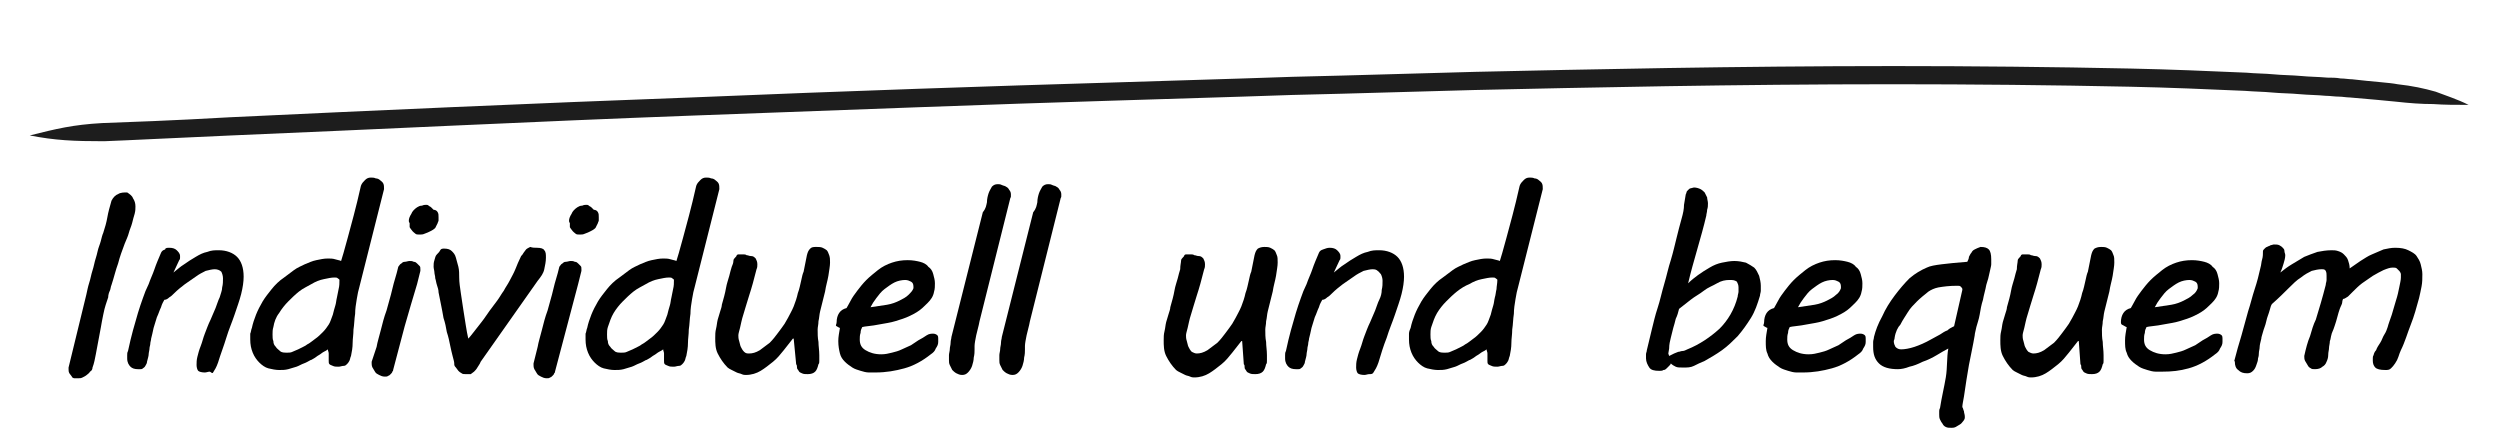
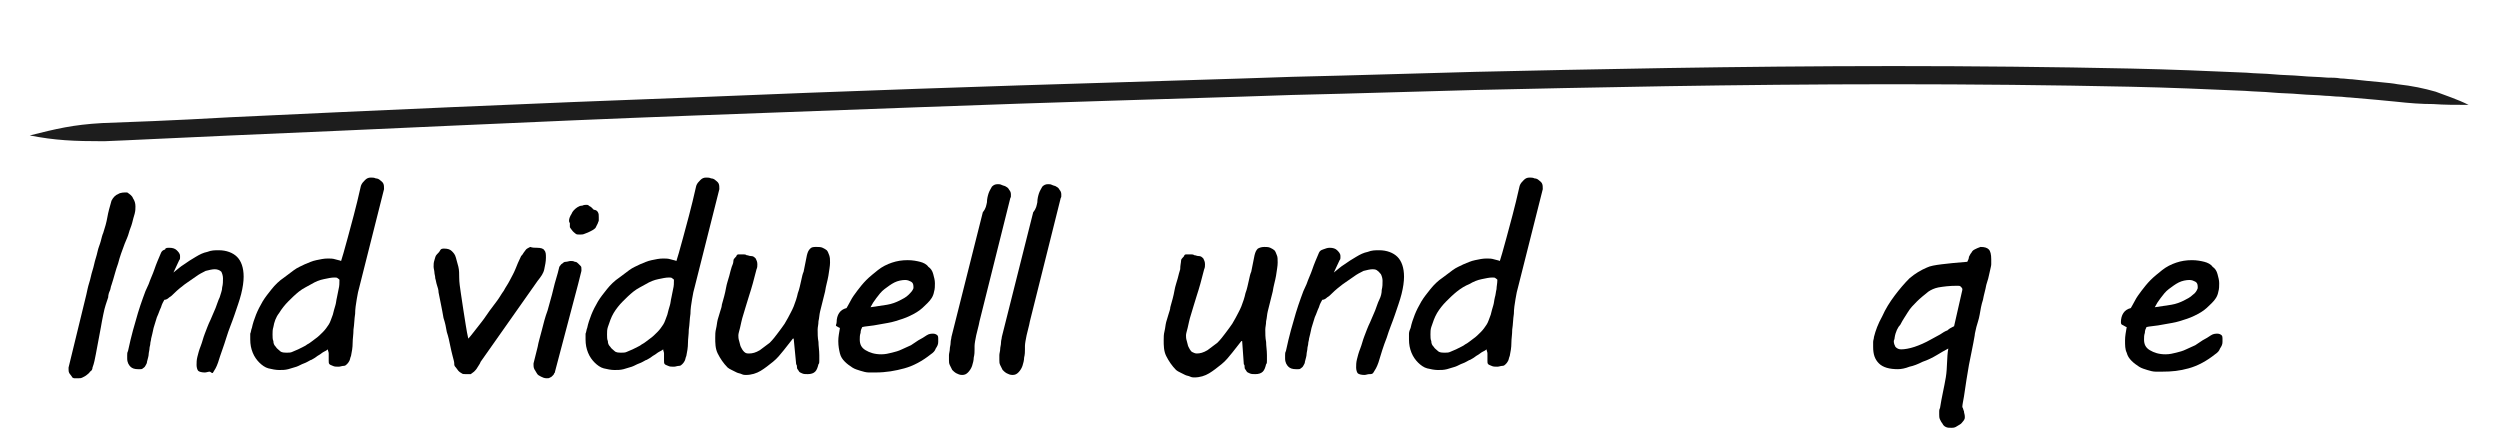
<svg xmlns="http://www.w3.org/2000/svg" version="1.1" id="Ebene_1" x="0px" y="0px" viewBox="0 0 302.7 53.5" style="enable-background:new 0 0 302.7 53.5;" xml:space="preserve">
  <style type="text/css">
	.st0{fill:#1D1D1D;}
</style>
  <g>
    <g>
      <g>
        <path class="st0" d="M3.6,16.4c3.1,0.6,5.3,0.7,9,0.7c2.8-0.1,8.5-0.4,15.4-0.7c16.9-0.7,36.8-1.7,55.7-2.4     c19-0.7,37.2-1.4,50.6-1.8c13.5-0.4,22.1-0.7,22.1-0.7s8.6-0.2,22.1-0.6c13.5-0.3,31.6-0.7,50.7-0.7c9.5,0,19.3,0.1,28.7,0.3     c4.7,0.1,9.4,0.3,13.9,0.5c1.2,0.1,2.3,0.1,3.3,0.2s2.3,0.1,3.3,0.2c1.1,0.1,2.2,0.1,3.2,0.2c0.5,0,1.1,0.1,1.6,0.1     c0.4,0,0.9,0.1,1.3,0.1c2.5,0.2,4.4,0.4,5.5,0.5c1.8,0.2,3.2,0.3,4.6,0.3c1.4,0.1,2.7,0.1,4.3,0.1c-1.4-0.7-2.7-1.1-4-1.6     c-1.4-0.4-2.8-0.7-4.6-0.9c-1-0.2-3-0.3-5.5-0.6c-0.4,0-0.9-0.1-1.4-0.1c-0.5-0.1-1.1-0.1-1.6-0.1c-1.1-0.1-2.2-0.1-3.2-0.2     c-1.1-0.1-2.3-0.1-3.3-0.2S273,8.9,272,8.8c-4.5-0.2-9.3-0.4-14-0.5C248.6,8.1,238.8,8,229.3,8c-19,0-37.2,0.4-50.7,0.7     c-13.5,0.4-22.1,0.6-22.1,0.6s-8.6,0.3-22.1,0.7s-31.6,1-50.7,1.8c-19,0.7-39,1.6-55.9,2.4c-6.9,0.4-12.6,0.6-15.4,0.7     C8.8,15.1,6.8,15.6,3.6,16.4z" />
      </g>
    </g>
  </g>
  <g>
    <path d="M10.3,36.3c0.1-0.4,0.2-0.8,0.3-1.3c0.1-0.5,0.3-1,0.4-1.5c0.1-0.5,0.3-1,0.4-1.5c0.1-0.5,0.3-1,0.4-1.5   c0.1-0.5,0.3-0.9,0.4-1.3c0.1-0.4,0.2-0.8,0.3-1c0.2-0.6,0.4-1.3,0.5-1.9s0.3-1.3,0.5-2c0.2-0.4,0.5-0.7,0.8-0.8   c0.3-0.2,0.7-0.2,1.1-0.2c0.3,0.2,0.6,0.4,0.7,0.7c0.2,0.3,0.3,0.6,0.3,1c0,0.3,0,0.5-0.1,0.9c-0.1,0.3-0.2,0.7-0.3,1.1   c-0.1,0.4-0.3,0.8-0.4,1.2s-0.3,0.8-0.5,1.3c-0.3,0.8-0.6,1.6-0.8,2.4c-0.3,0.8-0.5,1.7-0.8,2.6c-0.1,0.2-0.1,0.5-0.2,0.7   c-0.1,0.2-0.2,0.5-0.2,0.8c-0.1,0.3-0.2,0.6-0.3,0.9c-0.1,0.3-0.2,0.7-0.3,1.2c-0.1,0.5-0.2,1-0.3,1.6c-0.1,0.5-0.2,1.1-0.3,1.6   c-0.1,0.5-0.2,1.1-0.3,1.6c-0.1,0.5-0.2,1.1-0.4,1.6c0,0.2-0.1,0.4-0.3,0.5c-0.1,0.2-0.3,0.3-0.4,0.4s-0.3,0.2-0.5,0.3   c-0.2,0.1-0.3,0.1-0.5,0.1s-0.3,0-0.5,0c-0.1,0-0.3-0.1-0.3-0.2c-0.1-0.1-0.2-0.3-0.3-0.4c-0.1-0.2-0.1-0.3-0.1-0.5   c0,0,0-0.1,0-0.1c0,0,0-0.1,0-0.1L10.3,36.3z" />
    <path d="M26,32.6c-0.3,0-0.7,0.1-1.1,0.2c-0.4,0.2-0.8,0.4-1.2,0.7c-0.4,0.3-0.9,0.6-1.3,0.9s-0.9,0.7-1.3,1.1   c-0.2,0.2-0.4,0.4-0.6,0.5c-0.2,0.2-0.4,0.3-0.6,0.3c-0.1,0.2-0.3,0.5-0.4,0.9c-0.2,0.4-0.3,0.8-0.5,1.2c-0.1,0.4-0.3,0.9-0.4,1.3   c-0.1,0.5-0.2,0.9-0.3,1.3c0,0.2-0.1,0.4-0.1,0.6c0,0.2-0.1,0.4-0.1,0.6c0,0.2-0.1,0.5-0.1,0.7s-0.1,0.5-0.2,0.9   c0,0.2-0.1,0.3-0.2,0.5s-0.2,0.2-0.3,0.3c-0.1,0.1-0.2,0.1-0.3,0.1c-0.1,0-0.2,0-0.3,0c-0.4,0-0.7-0.1-0.9-0.3   c-0.2-0.2-0.4-0.5-0.4-1c0-0.1,0-0.3,0-0.4c0-0.2,0-0.3,0.1-0.5c0.2-0.9,0.4-1.8,0.6-2.5c0.2-0.7,0.4-1.4,0.6-2.1s0.4-1.2,0.6-1.8   s0.4-1.1,0.7-1.7c0.2-0.6,0.5-1.2,0.7-1.8c0.2-0.6,0.5-1.3,0.8-2c0.1-0.2,0.2-0.3,0.5-0.4C20,30,20.3,30,20.5,30   c0.4,0,0.7,0.1,0.9,0.3c0.2,0.2,0.4,0.4,0.4,0.7c0,0,0,0.1,0,0.2c0,0.1,0,0.2-0.1,0.3l-0.7,1.5c0.4-0.3,0.8-0.7,1.3-1   c0.4-0.3,0.9-0.6,1.4-0.9c0.5-0.3,0.9-0.5,1.4-0.6c0.5-0.2,0.9-0.2,1.4-0.2c0.9,0,1.7,0.3,2.2,0.8c0.5,0.5,0.8,1.3,0.8,2.4   c0,0.6-0.1,1.3-0.3,2.1s-0.5,1.6-0.8,2.5c-0.3,0.9-0.7,1.8-1,2.8s-0.7,2-1,3c-0.1,0.3-0.2,0.5-0.3,0.7c-0.1,0.2-0.2,0.3-0.3,0.5   S25.5,45,25.4,45c-0.2,0-0.4,0.1-0.6,0.1c-0.4,0-0.7-0.1-0.8-0.2s-0.2-0.4-0.2-0.7c0-0.3,0-0.6,0.1-1c0.1-0.4,0.2-0.8,0.4-1.3   c0.2-0.5,0.3-1,0.5-1.5c0.2-0.5,0.4-1.1,0.7-1.7c0.2-0.5,0.4-0.9,0.6-1.4c0.2-0.5,0.3-0.9,0.5-1.3c0.1-0.4,0.3-0.8,0.3-1.2   c0.1-0.4,0.1-0.7,0.1-1.1c0-0.3-0.1-0.6-0.2-0.8C26.6,32.7,26.3,32.6,26,32.6z" />
    <path d="M30.5,39.7c0.1-0.5,0.3-1.1,0.5-1.6c0.2-0.5,0.5-1.1,0.8-1.6c0.3-0.5,0.7-1,1.1-1.5c0.4-0.5,0.9-1,1.5-1.4   c0.4-0.3,0.8-0.6,1.2-0.9c0.4-0.3,0.9-0.5,1.3-0.7c0.5-0.2,0.9-0.4,1.4-0.5s0.9-0.2,1.4-0.2c0.3,0,0.6,0,0.9,0.1   c0.3,0.1,0.5,0.1,0.7,0.2c0.1-0.3,0.4-1.3,0.8-2.8c0.4-1.5,1-3.6,1.6-6.3c0.1-0.3,0.3-0.5,0.5-0.7s0.4-0.3,0.7-0.3   c0.2,0,0.4,0,0.6,0.1c0.2,0,0.4,0.1,0.5,0.2c0.1,0.1,0.3,0.2,0.4,0.4c0.1,0.2,0.1,0.4,0.1,0.7l-3,11.9c-0.1,0.3-0.2,0.8-0.3,1.4   c-0.1,0.6-0.2,1.2-0.2,1.8c-0.1,0.6-0.1,1.3-0.2,1.9c0,0.6-0.1,1.1-0.1,1.6c0,0.6-0.1,1.1-0.2,1.6c-0.1,0.2-0.1,0.4-0.2,0.6   c-0.1,0.2-0.2,0.3-0.3,0.4c-0.1,0.1-0.2,0.2-0.4,0.2s-0.4,0.1-0.6,0.1c-0.3,0-0.5,0-0.7-0.1c-0.2-0.1-0.3-0.1-0.4-0.2   c-0.1-0.1-0.1-0.2-0.1-0.4c0-0.1,0-0.3,0-0.4c0-0.2,0-0.3,0-0.5c0-0.2-0.1-0.3-0.1-0.5c-0.1,0.1-0.3,0.2-0.5,0.3   c-0.2,0.1-0.4,0.3-0.6,0.4c-0.2,0.1-0.4,0.3-0.6,0.4c-0.2,0.1-0.3,0.2-0.4,0.2c-0.2,0.1-0.5,0.3-0.8,0.4c-0.3,0.1-0.6,0.3-0.9,0.4   s-0.7,0.2-1,0.3c-0.4,0.1-0.7,0.1-1.1,0.1c-0.4,0-0.9-0.1-1.3-0.2c-0.4-0.1-0.8-0.4-1.1-0.7c-0.3-0.3-0.6-0.7-0.8-1.2   c-0.2-0.5-0.3-1-0.3-1.6c0-0.2,0-0.5,0-0.7C30.4,40.2,30.4,39.9,30.5,39.7z M33.1,39.6c-0.1,0.3-0.1,0.6-0.1,0.9   c0,0.3,0,0.6,0.1,0.8c0,0.3,0.1,0.5,0.3,0.7c0.1,0.2,0.3,0.3,0.5,0.5s0.5,0.2,0.9,0.2c0.2,0,0.4,0,0.6-0.1c0.2-0.1,0.5-0.2,0.7-0.3   s0.4-0.2,0.6-0.3c0.2-0.1,0.4-0.2,0.5-0.3c0.4-0.2,0.7-0.5,1-0.7s0.6-0.5,0.9-0.8c0.3-0.3,0.5-0.6,0.7-0.9c0.2-0.3,0.3-0.7,0.5-1.2   c0.1-0.4,0.2-0.8,0.3-1.1c0.1-0.3,0.1-0.6,0.2-1s0.1-0.6,0.2-1s0.1-0.7,0.1-1.1c0-0.1-0.1-0.1-0.2-0.2c-0.1-0.1-0.2-0.1-0.4-0.1   c-0.4,0-0.8,0.1-1.3,0.2c-0.5,0.1-1,0.3-1.5,0.6s-1,0.5-1.5,0.9c-0.5,0.4-0.9,0.8-1.3,1.2c-0.4,0.4-0.8,0.9-1.1,1.4   C33.4,38.4,33.2,39,33.1,39.6z" />
-     <path d="M45.6,42c0.1-0.6,0.3-1.2,0.5-2c0.2-0.8,0.4-1.6,0.7-2.4c0.2-0.8,0.5-1.7,0.7-2.6c0.2-0.9,0.5-1.7,0.7-2.6   c0,0,0-0.1,0.1-0.2s0.1-0.2,0.3-0.3c0.1-0.1,0.2-0.2,0.4-0.2s0.4-0.1,0.6-0.1c0.2,0,0.3,0,0.5,0.1c0.2,0,0.3,0.1,0.4,0.2   c0.1,0.1,0.2,0.2,0.3,0.3c0.1,0.1,0.1,0.2,0.1,0.4c0,0,0,0.1,0,0.1c0,0,0,0.1,0,0.1l-0.4,1.6C50,36,49.5,37.8,49,39.5   c-0.5,1.8-0.9,3.5-1.4,5.3c0,0.1,0,0.1-0.1,0.2c0,0.1-0.1,0.2-0.2,0.3c-0.1,0.1-0.2,0.2-0.3,0.2c-0.1,0.1-0.2,0.1-0.4,0.1   c-0.3,0-0.5-0.1-0.7-0.2s-0.4-0.2-0.5-0.4s-0.2-0.3-0.3-0.5c-0.1-0.2-0.1-0.4-0.1-0.5c0,0,0-0.1,0-0.1c0,0,0-0.1,0-0.1L45.6,42z    M49.5,26.7c0-0.2,0.1-0.5,0.3-0.8c0.1-0.3,0.4-0.6,0.7-0.8c0.2-0.1,0.3-0.2,0.6-0.2c0.2-0.1,0.4-0.1,0.5-0.1s0.2,0,0.3,0.1   s0.2,0.1,0.3,0.2c0.1,0.1,0.2,0.2,0.3,0.3c0.2,0,0.4,0.1,0.5,0.3c0.1,0.2,0.1,0.3,0.1,0.6c0,0.2,0,0.3,0,0.4c0,0.1-0.1,0.2-0.1,0.3   c-0.1,0.2-0.2,0.4-0.3,0.6c-0.2,0.2-0.4,0.3-0.6,0.4c-0.2,0.1-0.4,0.2-0.7,0.3c-0.2,0.1-0.4,0.1-0.6,0.1c-0.2,0-0.4,0-0.5-0.1   c-0.1-0.1-0.3-0.2-0.5-0.5c-0.1-0.1-0.2-0.3-0.2-0.3s0-0.2,0-0.2c0-0.1,0-0.2,0-0.3C49.5,26.9,49.5,26.8,49.5,26.7z" />
    <path d="M56.6,45.3c0,0-0.1,0-0.1,0s-0.1,0-0.1,0c-0.2,0-0.4,0-0.5-0.1c-0.2-0.1-0.3-0.2-0.4-0.3s-0.2-0.3-0.3-0.4   C55,44.3,55,44.2,55,44c0-0.2-0.1-0.5-0.2-0.9c-0.1-0.4-0.2-0.8-0.3-1.3s-0.2-1-0.4-1.6c-0.1-0.6-0.2-1.1-0.4-1.7   c-0.1-0.6-0.2-1.1-0.3-1.6c-0.1-0.5-0.2-1-0.3-1.5c0-0.3-0.1-0.6-0.2-0.9c-0.1-0.3-0.1-0.5-0.2-0.8c0-0.3-0.1-0.5-0.1-0.7   c0-0.2-0.1-0.5-0.1-0.7c0-0.3,0-0.5,0.1-0.8c0.1-0.3,0.1-0.5,0.3-0.7s0.3-0.3,0.4-0.5s0.3-0.2,0.5-0.2c0.4,0,0.7,0.1,0.9,0.3   c0.2,0.2,0.4,0.4,0.5,0.8s0.2,0.7,0.3,1.1c0.1,0.4,0.1,0.9,0.1,1.3c0,0.6,0.1,1.2,0.2,1.9s0.2,1.3,0.3,2s0.2,1.3,0.3,1.9   c0.1,0.6,0.2,1.2,0.3,1.6c0.3-0.3,0.8-1,1.6-2c0.4-0.5,0.7-1,1-1.4c0.3-0.4,0.6-0.8,0.9-1.2c0.3-0.4,0.5-0.8,0.8-1.2   c0.2-0.4,0.5-0.8,0.7-1.2c0.2-0.4,0.5-0.9,0.7-1.4c0.2-0.5,0.4-1,0.7-1.6c0.1-0.1,0.2-0.2,0.3-0.4c0.1-0.1,0.2-0.3,0.3-0.4   s0.3-0.2,0.5-0.3C64.5,30,64.7,30,65,30c0.5,0,0.8,0.1,0.9,0.3c0.2,0.2,0.2,0.5,0.2,0.9c0,0.5-0.1,0.9-0.2,1.4s-0.4,0.9-0.8,1.4   l-6.9,9.8c-0.1,0.3-0.3,0.5-0.4,0.7s-0.3,0.4-0.4,0.5c-0.1,0.1-0.3,0.2-0.4,0.3C56.8,45.3,56.7,45.3,56.6,45.3z" />
    <path d="M65.1,42c0.1-0.6,0.3-1.2,0.5-2c0.2-0.8,0.4-1.6,0.7-2.4c0.2-0.8,0.5-1.7,0.7-2.6c0.2-0.9,0.5-1.7,0.7-2.6   c0,0,0-0.1,0.1-0.2s0.1-0.2,0.3-0.3c0.1-0.1,0.2-0.2,0.4-0.2s0.4-0.1,0.6-0.1c0.2,0,0.3,0,0.5,0.1c0.2,0,0.3,0.1,0.4,0.2   c0.1,0.1,0.2,0.2,0.3,0.3c0.1,0.1,0.1,0.2,0.1,0.4c0,0,0,0.1,0,0.1c0,0,0,0.1,0,0.1l-0.4,1.6c-0.5,1.8-0.9,3.5-1.4,5.3   c-0.5,1.8-0.9,3.5-1.4,5.3c0,0.1,0,0.1-0.1,0.2c0,0.1-0.1,0.2-0.2,0.3c-0.1,0.1-0.2,0.2-0.3,0.2c-0.1,0.1-0.2,0.1-0.4,0.1   c-0.3,0-0.5-0.1-0.7-0.2s-0.4-0.2-0.5-0.4s-0.2-0.3-0.3-0.5c-0.1-0.2-0.1-0.4-0.1-0.5c0,0,0-0.1,0-0.1c0,0,0-0.1,0-0.1L65.1,42z    M68.9,26.7c0-0.2,0.1-0.5,0.3-0.8c0.1-0.3,0.4-0.6,0.7-0.8c0.2-0.1,0.3-0.2,0.6-0.2c0.2-0.1,0.4-0.1,0.5-0.1s0.2,0,0.3,0.1   s0.2,0.1,0.3,0.2c0.1,0.1,0.2,0.2,0.3,0.3c0.2,0,0.4,0.1,0.5,0.3c0.1,0.2,0.1,0.3,0.1,0.6c0,0.2,0,0.3,0,0.4c0,0.1-0.1,0.2-0.1,0.3   c-0.1,0.2-0.2,0.4-0.3,0.6c-0.2,0.2-0.4,0.3-0.6,0.4c-0.2,0.1-0.4,0.2-0.7,0.3c-0.2,0.1-0.4,0.1-0.6,0.1c-0.2,0-0.4,0-0.5-0.1   c-0.1-0.1-0.3-0.2-0.5-0.5c-0.1-0.1-0.2-0.3-0.2-0.3s0-0.2,0-0.2c0-0.1,0-0.2,0-0.3C68.9,26.9,68.9,26.8,68.9,26.7z" />
    <path d="M71.1,39.7c0.1-0.5,0.3-1.1,0.5-1.6c0.2-0.5,0.5-1.1,0.8-1.6c0.3-0.5,0.7-1,1.1-1.5c0.4-0.5,0.9-1,1.5-1.4   c0.4-0.3,0.8-0.6,1.2-0.9c0.4-0.3,0.9-0.5,1.3-0.7c0.5-0.2,0.9-0.4,1.4-0.5s0.9-0.2,1.4-0.2c0.3,0,0.6,0,0.9,0.1   c0.3,0.1,0.5,0.1,0.7,0.2c0.1-0.3,0.4-1.3,0.8-2.8c0.4-1.5,1-3.6,1.6-6.3c0.1-0.3,0.3-0.5,0.5-0.7s0.4-0.3,0.7-0.3   c0.2,0,0.4,0,0.6,0.1c0.2,0,0.4,0.1,0.5,0.2c0.1,0.1,0.3,0.2,0.4,0.4c0.1,0.2,0.1,0.4,0.1,0.7l-3,11.9c-0.1,0.3-0.2,0.8-0.3,1.4   c-0.1,0.6-0.2,1.2-0.2,1.8c-0.1,0.6-0.1,1.3-0.2,1.9c0,0.6-0.1,1.1-0.1,1.6c0,0.6-0.1,1.1-0.2,1.6c-0.1,0.2-0.1,0.4-0.2,0.6   c-0.1,0.2-0.2,0.3-0.3,0.4c-0.1,0.1-0.2,0.2-0.4,0.2s-0.4,0.1-0.6,0.1c-0.3,0-0.5,0-0.7-0.1c-0.2-0.1-0.3-0.1-0.4-0.2   c-0.1-0.1-0.1-0.2-0.1-0.4c0-0.1,0-0.3,0-0.4c0-0.2,0-0.3,0-0.5c0-0.2-0.1-0.3-0.1-0.5c-0.1,0.1-0.3,0.2-0.5,0.3   c-0.2,0.1-0.4,0.3-0.6,0.4c-0.2,0.1-0.4,0.3-0.6,0.4c-0.2,0.1-0.3,0.2-0.4,0.2c-0.2,0.1-0.5,0.3-0.8,0.4c-0.3,0.1-0.6,0.3-0.9,0.4   s-0.7,0.2-1,0.3c-0.4,0.1-0.7,0.1-1.1,0.1c-0.4,0-0.9-0.1-1.3-0.2c-0.4-0.1-0.8-0.4-1.1-0.7c-0.3-0.3-0.6-0.7-0.8-1.2   c-0.2-0.5-0.3-1-0.3-1.6c0-0.2,0-0.5,0-0.7C71,40.2,71,39.9,71.1,39.7z M73.6,39.6c-0.1,0.3-0.1,0.6-0.1,0.9c0,0.3,0,0.6,0.1,0.8   c0,0.3,0.1,0.5,0.3,0.7c0.1,0.2,0.3,0.3,0.5,0.5s0.5,0.2,0.9,0.2c0.2,0,0.4,0,0.6-0.1c0.2-0.1,0.5-0.2,0.7-0.3s0.4-0.2,0.6-0.3   c0.2-0.1,0.4-0.2,0.5-0.3c0.4-0.2,0.7-0.5,1-0.7s0.6-0.5,0.9-0.8c0.3-0.3,0.5-0.6,0.7-0.9c0.2-0.3,0.3-0.7,0.5-1.2   c0.1-0.4,0.2-0.8,0.3-1.1c0.1-0.3,0.1-0.6,0.2-1s0.1-0.6,0.2-1s0.1-0.7,0.1-1.1c0-0.1-0.1-0.1-0.2-0.2c-0.1-0.1-0.2-0.1-0.4-0.1   c-0.4,0-0.8,0.1-1.3,0.2c-0.5,0.1-1,0.3-1.5,0.6s-1,0.5-1.5,0.9c-0.5,0.4-0.9,0.8-1.3,1.2c-0.4,0.4-0.8,0.9-1.1,1.4   C74,38.4,73.8,39,73.6,39.6z" />
    <path d="M88.8,31.6c0-0.2,0.1-0.3,0.2-0.4c0.1-0.1,0.2-0.2,0.2-0.3c0.1-0.1,0.2-0.1,0.2-0.1c0.1,0,0.1,0,0.2,0c0.1,0,0.2,0,0.4,0   c0.1,0,0.3,0,0.4,0.1c0.2,0,0.3,0.1,0.5,0.1c0.3,0,0.4,0.1,0.6,0.3c0.1,0.2,0.2,0.4,0.2,0.7c0,0.2,0,0.4-0.1,0.6   c-0.3,1.2-0.6,2.3-0.9,3.2c-0.3,0.9-0.5,1.7-0.7,2.3c-0.2,0.6-0.3,1.2-0.4,1.6s-0.2,0.7-0.2,0.9s0,0.4,0.1,0.7   c0.1,0.3,0.1,0.5,0.2,0.7s0.2,0.4,0.4,0.6s0.4,0.2,0.6,0.2c0.4,0,0.8-0.1,1.3-0.4c0.4-0.3,0.8-0.6,1.2-0.9c0.4-0.4,0.7-0.8,1-1.2   s0.6-0.8,0.8-1.1l0.4-0.7c0.2-0.4,0.5-0.9,0.7-1.4c0.2-0.5,0.4-1.1,0.5-1.6c0.2-0.5,0.3-1.1,0.4-1.5c0.1-0.5,0.2-0.9,0.3-1.1l0.4-2   c0.1-0.4,0.2-0.6,0.4-0.8s0.4-0.2,0.8-0.2c0.2,0,0.5,0,0.7,0.1c0.2,0.1,0.4,0.2,0.5,0.3c0.1,0.1,0.2,0.3,0.3,0.6s0.1,0.5,0.1,0.9   c0,0.4-0.1,0.9-0.2,1.6c-0.1,0.6-0.3,1.2-0.4,1.9c-0.1,0.4-0.2,0.8-0.3,1.2c-0.1,0.4-0.2,0.8-0.3,1.2c-0.1,0.4-0.1,0.8-0.2,1.2   c0,0.4-0.1,0.7-0.1,1c0,0.5,0,1,0.1,1.5c0,0.5,0.1,1,0.1,1.6c0,0.3,0,0.5,0,0.7c0,0.2,0,0.3-0.1,0.4c-0.1,0.4-0.2,0.7-0.4,0.9   c-0.2,0.2-0.5,0.3-0.9,0.3c-0.3,0-0.5,0-0.7-0.1c-0.2-0.1-0.3-0.1-0.4-0.3s-0.2-0.2-0.2-0.4c0-0.1,0-0.3-0.1-0.4L96.1,41l-0.1,0   c-0.3,0.4-0.7,0.9-1.1,1.4c-0.4,0.5-0.8,1-1.3,1.4c-0.5,0.4-1,0.8-1.5,1.1c-0.5,0.3-1.1,0.5-1.8,0.5c-0.1,0-0.3,0-0.5-0.1   c-0.2-0.1-0.4-0.1-0.6-0.2c-0.2-0.1-0.4-0.2-0.6-0.3c-0.2-0.1-0.4-0.2-0.5-0.3c-0.5-0.5-0.9-1.1-1.2-1.7s-0.3-1.3-0.3-1.9   c0-0.4,0-0.7,0.1-1.1c0.1-0.4,0.1-0.7,0.2-1.1c0.1-0.3,0.2-0.7,0.3-1c0.1-0.3,0.2-0.6,0.2-0.8c0.2-0.7,0.4-1.4,0.5-2   s0.3-1.1,0.4-1.5s0.2-0.8,0.3-1.1C88.7,32.1,88.8,31.8,88.8,31.6z" />
    <path d="M101.3,39c0-0.4,0.1-0.8,0.3-1.1c0.2-0.3,0.5-0.5,0.9-0.6c0.1-0.2,0.3-0.5,0.5-0.9c0.2-0.4,0.5-0.8,0.8-1.2   c0.3-0.4,0.7-0.9,1.1-1.3c0.4-0.4,0.9-0.8,1.4-1.2c0.5-0.4,1.1-0.7,1.7-0.9c0.6-0.2,1.2-0.3,1.9-0.3c0.6,0,1.1,0.1,1.5,0.2   c0.4,0.1,0.8,0.3,1,0.6c0.3,0.2,0.5,0.5,0.6,0.9s0.2,0.7,0.2,1.1c0,0.3,0,0.7-0.1,1c-0.1,0.6-0.4,1-0.8,1.4   c-0.4,0.4-0.8,0.8-1.3,1.1c-0.5,0.3-1.1,0.6-1.7,0.8c-0.6,0.2-1.2,0.4-1.8,0.5s-1.2,0.2-1.7,0.3c-0.6,0.1-1,0.1-1.4,0.2   c-0.1,0.2-0.2,0.4-0.2,0.7c-0.1,0.3-0.1,0.5-0.1,0.8c0,0.6,0.2,1,0.7,1.3s1.1,0.5,1.9,0.5c0.5,0,0.9-0.1,1.3-0.2   c0.4-0.1,0.8-0.2,1.2-0.4c0.4-0.2,0.7-0.3,1.1-0.5c0.3-0.2,0.6-0.4,0.9-0.6c0.4-0.2,0.7-0.4,1-0.6c0.3-0.2,0.6-0.2,0.8-0.2   s0.4,0.1,0.5,0.2c0.1,0.1,0.1,0.3,0.1,0.4c0,0.1,0,0.2,0,0.2c0,0.1,0,0.1,0,0.2c0,0.3-0.1,0.5-0.3,0.8c-0.1,0.3-0.3,0.5-0.6,0.7   c-1,0.8-2.1,1.4-3.2,1.7c-1.1,0.3-2.2,0.5-3.5,0.5c-0.2,0-0.5,0-0.8,0c-0.3,0-0.7-0.1-1-0.2c-0.3-0.1-0.7-0.2-1-0.4   c-0.3-0.2-0.6-0.4-0.9-0.7c-0.3-0.3-0.5-0.6-0.6-1s-0.2-0.9-0.2-1.5c0-0.5,0.1-1,0.2-1.6c-0.1,0-0.2-0.1-0.4-0.2   S101.3,39.3,101.3,39z M110.6,34.9c0,0,0-0.1,0-0.1s0-0.1,0-0.1c0-0.3-0.1-0.5-0.3-0.6c-0.2-0.1-0.4-0.2-0.7-0.2   c-0.4,0-0.9,0.1-1.3,0.3c-0.4,0.2-0.8,0.5-1.2,0.8c-0.4,0.3-0.7,0.7-1,1.1c-0.3,0.4-0.5,0.7-0.7,1.1c0.7-0.1,1.4-0.2,2-0.3   c0.6-0.1,1.1-0.3,1.5-0.5c0.4-0.2,0.8-0.4,1.1-0.7S110.5,35.2,110.6,34.9z" />
    <path d="M119.5,24.5c0-0.4,0.1-0.8,0.2-1.1c0.1-0.3,0.3-0.6,0.4-0.8c0.2-0.2,0.4-0.3,0.7-0.3c0.2,0,0.3,0,0.5,0.1   c0.2,0.1,0.4,0.1,0.5,0.2c0.2,0.1,0.3,0.2,0.4,0.4c0.1,0.1,0.2,0.3,0.2,0.5c0,0.1,0,0.2,0,0.3s-0.1,0.2-0.1,0.3l-3.7,14.8   c-0.1,0.6-0.3,1.2-0.4,1.7c-0.1,0.5-0.2,1-0.2,1.3v0.4c0,0.3,0,0.6-0.1,1c0,0.3-0.1,0.7-0.2,1s-0.3,0.6-0.5,0.8   c-0.2,0.2-0.4,0.3-0.7,0.3c-0.3,0-0.5-0.1-0.7-0.2c-0.2-0.1-0.4-0.3-0.5-0.4c-0.1-0.2-0.2-0.4-0.3-0.6c-0.1-0.2-0.1-0.4-0.1-0.6   c0-0.2,0-0.4,0-0.6c0-0.2,0.1-0.5,0.1-0.7c0-0.3,0.1-0.5,0.1-0.8s0.1-0.5,0.1-0.7l3.8-15.1C119.4,25.2,119.4,24.9,119.5,24.5z" />
    <path d="M125.6,24.5c0-0.4,0.1-0.8,0.2-1.1c0.1-0.3,0.3-0.6,0.4-0.8c0.2-0.2,0.4-0.3,0.7-0.3c0.2,0,0.3,0,0.5,0.1   c0.2,0.1,0.4,0.1,0.5,0.2c0.2,0.1,0.3,0.2,0.4,0.4c0.1,0.1,0.2,0.3,0.2,0.5c0,0.1,0,0.2,0,0.3s-0.1,0.2-0.1,0.3l-3.7,14.8   c-0.1,0.6-0.3,1.2-0.4,1.7c-0.1,0.5-0.2,1-0.2,1.3v0.4c0,0.3,0,0.6-0.1,1c0,0.3-0.1,0.7-0.2,1s-0.3,0.6-0.5,0.8   c-0.2,0.2-0.4,0.3-0.7,0.3c-0.3,0-0.5-0.1-0.7-0.2c-0.2-0.1-0.4-0.3-0.5-0.4c-0.1-0.2-0.2-0.4-0.3-0.6c-0.1-0.2-0.1-0.4-0.1-0.6   c0-0.2,0-0.4,0-0.6c0-0.2,0.1-0.5,0.1-0.7c0-0.3,0.1-0.5,0.1-0.8s0.1-0.5,0.1-0.7l3.8-15.1C125.5,25.2,125.5,24.9,125.6,24.5z" />
    <path d="M143,31.6c0-0.2,0.1-0.3,0.2-0.4c0.1-0.1,0.2-0.2,0.2-0.3c0.1-0.1,0.2-0.1,0.2-0.1c0.1,0,0.1,0,0.2,0c0.1,0,0.2,0,0.4,0   c0.1,0,0.3,0,0.4,0.1c0.2,0,0.3,0.1,0.5,0.1c0.3,0,0.4,0.1,0.6,0.3c0.1,0.2,0.2,0.4,0.2,0.7c0,0.2,0,0.4-0.1,0.6   c-0.3,1.2-0.6,2.3-0.9,3.2c-0.3,0.9-0.5,1.7-0.7,2.3s-0.3,1.2-0.4,1.6s-0.2,0.7-0.2,0.9s0,0.4,0.1,0.7c0.1,0.3,0.1,0.5,0.2,0.7   s0.2,0.4,0.4,0.6c0.2,0.1,0.4,0.2,0.6,0.2c0.4,0,0.8-0.1,1.3-0.4c0.4-0.3,0.8-0.6,1.2-0.9c0.4-0.4,0.7-0.8,1-1.2   c0.3-0.4,0.6-0.8,0.8-1.1l0.4-0.7c0.2-0.4,0.5-0.9,0.7-1.4s0.4-1.1,0.5-1.6c0.2-0.5,0.3-1.1,0.4-1.5c0.1-0.5,0.2-0.9,0.3-1.1l0.4-2   c0.1-0.4,0.2-0.6,0.4-0.8c0.2-0.1,0.4-0.2,0.8-0.2c0.2,0,0.5,0,0.7,0.1c0.2,0.1,0.4,0.2,0.5,0.3c0.1,0.1,0.2,0.3,0.3,0.6   c0.1,0.2,0.1,0.5,0.1,0.9c0,0.4-0.1,0.9-0.2,1.6c-0.1,0.6-0.3,1.2-0.4,1.9c-0.1,0.4-0.2,0.8-0.3,1.2s-0.2,0.8-0.3,1.2   c-0.1,0.4-0.1,0.8-0.2,1.2c0,0.4-0.1,0.7-0.1,1c0,0.5,0,1,0.1,1.5c0,0.5,0.1,1,0.1,1.6c0,0.3,0,0.5,0,0.7c0,0.2,0,0.3-0.1,0.4   c-0.1,0.4-0.2,0.7-0.4,0.9c-0.2,0.2-0.5,0.3-0.9,0.3c-0.3,0-0.5,0-0.7-0.1c-0.2-0.1-0.3-0.1-0.4-0.3s-0.2-0.2-0.2-0.4   s0-0.3-0.1-0.4l-0.2-2.8l-0.1,0c-0.3,0.4-0.7,0.9-1.1,1.4c-0.4,0.5-0.8,1-1.3,1.4c-0.5,0.4-1,0.8-1.5,1.1c-0.5,0.3-1.1,0.5-1.8,0.5   c-0.1,0-0.3,0-0.5-0.1c-0.2-0.1-0.4-0.1-0.6-0.2c-0.2-0.1-0.4-0.2-0.6-0.3c-0.2-0.1-0.4-0.2-0.5-0.3c-0.5-0.5-0.9-1.1-1.2-1.7   s-0.3-1.3-0.3-1.9c0-0.4,0-0.7,0.1-1.1c0.1-0.4,0.1-0.7,0.2-1.1c0.1-0.3,0.2-0.7,0.3-1c0.1-0.3,0.2-0.6,0.2-0.8   c0.2-0.7,0.4-1.4,0.5-2s0.3-1.1,0.4-1.5s0.2-0.8,0.3-1.1C142.9,32.1,143,31.8,143,31.6z" />
    <path d="M166.2,32.6c-0.3,0-0.7,0.1-1.1,0.2c-0.4,0.2-0.8,0.4-1.2,0.7c-0.4,0.3-0.9,0.6-1.3,0.9s-0.9,0.7-1.3,1.1   c-0.2,0.2-0.4,0.4-0.6,0.5c-0.2,0.2-0.4,0.3-0.6,0.3c-0.1,0.2-0.3,0.5-0.4,0.9c-0.2,0.4-0.3,0.8-0.5,1.2c-0.1,0.4-0.3,0.9-0.4,1.3   c-0.1,0.5-0.2,0.9-0.3,1.3c0,0.2-0.1,0.4-0.1,0.6s-0.1,0.4-0.1,0.6c0,0.2-0.1,0.5-0.1,0.7s-0.1,0.5-0.2,0.9c0,0.2-0.1,0.3-0.2,0.5   s-0.2,0.2-0.3,0.3c-0.1,0.1-0.2,0.1-0.3,0.1c-0.1,0-0.2,0-0.3,0c-0.4,0-0.7-0.1-0.9-0.3c-0.2-0.2-0.4-0.5-0.4-1c0-0.1,0-0.3,0-0.4   c0-0.2,0-0.3,0.1-0.5c0.2-0.9,0.4-1.8,0.6-2.5s0.4-1.4,0.6-2.1s0.4-1.2,0.6-1.8s0.4-1.1,0.7-1.7c0.2-0.6,0.5-1.2,0.7-1.8   c0.2-0.6,0.5-1.3,0.8-2c0.1-0.2,0.2-0.3,0.5-0.4c0.3-0.1,0.5-0.2,0.8-0.2c0.4,0,0.7,0.1,0.9,0.3c0.2,0.2,0.4,0.4,0.4,0.7   c0,0,0,0.1,0,0.2c0,0.1,0,0.2-0.1,0.3l-0.7,1.5c0.4-0.3,0.8-0.7,1.3-1c0.4-0.3,0.9-0.6,1.4-0.9c0.5-0.3,0.9-0.5,1.4-0.6   c0.5-0.2,0.9-0.2,1.4-0.2c0.9,0,1.7,0.3,2.2,0.8c0.5,0.5,0.8,1.3,0.8,2.4c0,0.6-0.1,1.3-0.3,2.1s-0.5,1.6-0.8,2.5s-0.7,1.8-1,2.8   c-0.4,1-0.7,2-1,3c-0.1,0.3-0.2,0.5-0.3,0.7c-0.1,0.2-0.2,0.3-0.3,0.5s-0.3,0.2-0.5,0.2c-0.2,0-0.4,0.1-0.6,0.1   c-0.4,0-0.7-0.1-0.8-0.2s-0.2-0.4-0.2-0.7c0-0.3,0-0.6,0.1-1c0.1-0.4,0.2-0.8,0.4-1.3c0.2-0.5,0.3-1,0.5-1.5   c0.2-0.5,0.4-1.1,0.7-1.7c0.2-0.5,0.4-0.9,0.6-1.4c0.2-0.5,0.3-0.9,0.5-1.3s0.3-0.8,0.3-1.2c0.1-0.4,0.1-0.7,0.1-1.1   c0-0.3-0.1-0.6-0.2-0.8C166.8,32.7,166.6,32.6,166.2,32.6z" />
    <path d="M170.8,39.7c0.1-0.5,0.3-1.1,0.5-1.6c0.2-0.5,0.5-1.1,0.8-1.6c0.3-0.5,0.7-1,1.1-1.5c0.4-0.5,0.9-1,1.5-1.4   c0.4-0.3,0.8-0.6,1.2-0.9c0.4-0.3,0.9-0.5,1.3-0.7c0.5-0.2,0.9-0.4,1.4-0.5s0.9-0.2,1.4-0.2c0.3,0,0.6,0,0.9,0.1   c0.3,0.1,0.5,0.1,0.7,0.2c0.1-0.3,0.4-1.3,0.8-2.8s1-3.6,1.6-6.3c0.1-0.3,0.3-0.5,0.5-0.7c0.2-0.2,0.4-0.3,0.7-0.3   c0.2,0,0.4,0,0.6,0.1c0.2,0,0.4,0.1,0.5,0.2s0.3,0.2,0.4,0.4c0.1,0.2,0.1,0.4,0.1,0.7l-3,11.9c-0.1,0.3-0.2,0.8-0.3,1.4   c-0.1,0.6-0.2,1.2-0.2,1.8c-0.1,0.6-0.1,1.3-0.2,1.9c0,0.6-0.1,1.1-0.1,1.6c0,0.6-0.1,1.1-0.2,1.6c-0.1,0.2-0.1,0.4-0.2,0.6   c-0.1,0.2-0.2,0.3-0.3,0.4s-0.2,0.2-0.4,0.2c-0.2,0-0.4,0.1-0.6,0.1c-0.3,0-0.5,0-0.7-0.1c-0.2-0.1-0.3-0.1-0.4-0.2   c-0.1-0.1-0.1-0.2-0.1-0.4c0-0.1,0-0.3,0-0.4c0-0.2,0-0.3,0-0.5c0-0.2-0.1-0.3-0.1-0.5c-0.1,0.1-0.3,0.2-0.5,0.3   c-0.2,0.1-0.4,0.3-0.6,0.4c-0.2,0.1-0.4,0.3-0.6,0.4c-0.2,0.1-0.3,0.2-0.4,0.2c-0.2,0.1-0.5,0.3-0.8,0.4c-0.3,0.1-0.6,0.3-0.9,0.4   s-0.7,0.2-1,0.3c-0.4,0.1-0.7,0.1-1.1,0.1c-0.4,0-0.9-0.1-1.3-0.2c-0.4-0.1-0.8-0.4-1.1-0.7c-0.3-0.3-0.6-0.7-0.8-1.2   c-0.2-0.5-0.3-1-0.3-1.6c0-0.2,0-0.5,0-0.7S170.7,39.9,170.8,39.7z M173.3,39.6c-0.1,0.3-0.1,0.6-0.1,0.9c0,0.3,0,0.6,0.1,0.8   c0,0.3,0.1,0.5,0.3,0.7c0.1,0.2,0.3,0.3,0.5,0.5s0.5,0.2,0.9,0.2c0.2,0,0.4,0,0.6-0.1c0.2-0.1,0.5-0.2,0.7-0.3s0.4-0.2,0.6-0.3   c0.2-0.1,0.4-0.2,0.5-0.3c0.4-0.2,0.7-0.5,1-0.7c0.3-0.2,0.6-0.5,0.9-0.8c0.3-0.3,0.5-0.6,0.7-0.9c0.2-0.3,0.3-0.7,0.5-1.2   c0.1-0.4,0.2-0.8,0.3-1.1s0.1-0.6,0.2-1c0.1-0.3,0.1-0.6,0.2-1c0-0.3,0.1-0.7,0.1-1.1c0-0.1-0.1-0.1-0.2-0.2   c-0.1-0.1-0.2-0.1-0.4-0.1c-0.4,0-0.8,0.1-1.3,0.2c-0.5,0.1-1,0.3-1.5,0.6c-0.5,0.2-1,0.5-1.5,0.9c-0.5,0.4-0.9,0.8-1.3,1.2   c-0.4,0.4-0.8,0.9-1.1,1.4S173.5,39,173.3,39.6z" />
-     <path d="M200,39.9c0.2-0.8,0.4-1.7,0.7-2.6c0.3-0.9,0.5-1.9,0.8-2.9c0.3-1,0.5-2,0.8-2.9c0.3-1,0.5-1.9,0.7-2.7s0.4-1.6,0.6-2.3   c0.2-0.7,0.3-1.2,0.3-1.7l0.2-1.2c0-0.1,0.1-0.2,0.1-0.3c0-0.1,0.1-0.2,0.2-0.3c0.1-0.1,0.2-0.2,0.3-0.2s0.3-0.1,0.4-0.1   c0.3,0,0.6,0.1,0.8,0.2s0.4,0.3,0.5,0.4c0.1,0.2,0.2,0.4,0.3,0.6c0,0.2,0.1,0.5,0.1,0.7c0,0.3,0,0.5-0.1,0.8c0,0.3-0.1,0.5-0.1,0.7   c-0.3,1.3-0.7,2.7-1.1,4.1c-0.4,1.4-0.8,2.8-1.1,4.1c0.4-0.4,0.8-0.7,1.2-1s0.9-0.6,1.4-0.9c0.5-0.3,1-0.5,1.5-0.6   c0.5-0.1,1-0.2,1.5-0.2c0.5,0,1,0.1,1.4,0.2c0.4,0.2,0.7,0.4,1,0.6c0.3,0.3,0.4,0.6,0.6,1c0.1,0.4,0.2,0.8,0.2,1.2   c0,0.2,0,0.4,0,0.6s-0.1,0.4-0.1,0.6c-0.3,1-0.6,1.9-1.1,2.7s-1,1.5-1.6,2.2c-0.6,0.6-1.2,1.2-1.9,1.7c-0.7,0.5-1.4,0.9-2.1,1.3   c-0.5,0.2-0.9,0.4-1.3,0.6s-0.8,0.2-1.3,0.2c-0.4,0-0.7,0-0.9-0.1s-0.4-0.2-0.6-0.4c0,0.1-0.1,0.2-0.2,0.3   c-0.1,0.1-0.2,0.2-0.3,0.3s-0.2,0.2-0.4,0.2c-0.1,0.1-0.3,0.1-0.5,0.1c-0.6,0-1-0.1-1.2-0.4c-0.2-0.3-0.4-0.7-0.4-1.1   c0-0.2,0-0.3,0-0.5c0-0.2,0.1-0.3,0.1-0.5L200,39.9z M209.4,33.9c-0.5,0-1,0.1-1.5,0.4s-1.1,0.5-1.6,0.9s-1.1,0.7-1.6,1.1   c-0.5,0.4-1,0.8-1.4,1.1c-0.1,0.4-0.2,0.8-0.4,1.2c-0.1,0.4-0.2,0.8-0.3,1.1c-0.1,0.4-0.2,0.8-0.3,1.2c-0.1,0.4-0.2,0.8-0.2,1.3   l-0.1,0.6l0.1,0.3c0.2-0.1,0.4-0.2,0.6-0.3c0.2-0.1,0.3-0.1,0.5-0.2c0.2,0,0.3-0.1,0.5-0.1c0.2,0,0.4-0.1,0.6-0.2   c1.5-0.6,2.8-1.5,3.9-2.5c1-1,1.8-2.3,2.2-3.9c0-0.2,0.1-0.4,0.1-0.6c0-0.2,0-0.3,0-0.5c0-0.3-0.1-0.5-0.2-0.7   C210,33.9,209.8,33.9,209.4,33.9z" />
-     <path d="M213.6,39c0-0.4,0.1-0.8,0.3-1.1c0.2-0.3,0.5-0.5,0.9-0.6c0.1-0.2,0.3-0.5,0.5-0.9c0.2-0.4,0.5-0.8,0.8-1.2   s0.7-0.9,1.1-1.3s0.9-0.8,1.4-1.2c0.5-0.4,1.1-0.7,1.7-0.9c0.6-0.2,1.2-0.3,1.9-0.3c0.6,0,1.1,0.1,1.5,0.2c0.4,0.1,0.8,0.3,1,0.6   c0.3,0.2,0.5,0.5,0.6,0.9s0.2,0.7,0.2,1.1c0,0.3,0,0.7-0.1,1c-0.1,0.6-0.4,1-0.8,1.4c-0.4,0.4-0.8,0.8-1.3,1.1   c-0.5,0.3-1.1,0.6-1.7,0.8c-0.6,0.2-1.2,0.4-1.8,0.5s-1.2,0.2-1.7,0.3c-0.6,0.1-1,0.1-1.4,0.2c-0.1,0.2-0.2,0.4-0.2,0.7   c-0.1,0.3-0.1,0.5-0.1,0.8c0,0.6,0.2,1,0.7,1.3s1.1,0.5,1.9,0.5c0.5,0,0.9-0.1,1.3-0.2s0.8-0.2,1.2-0.4c0.4-0.2,0.7-0.3,1.1-0.5   c0.3-0.2,0.6-0.4,0.9-0.6c0.4-0.2,0.7-0.4,1-0.6c0.3-0.2,0.6-0.2,0.8-0.2s0.4,0.1,0.5,0.2c0.1,0.1,0.1,0.3,0.1,0.4   c0,0.1,0,0.2,0,0.2s0,0.1,0,0.2c0,0.3-0.1,0.5-0.3,0.8c-0.1,0.3-0.3,0.5-0.6,0.7c-1,0.8-2.1,1.4-3.2,1.7s-2.2,0.5-3.5,0.5   c-0.2,0-0.5,0-0.8,0c-0.3,0-0.7-0.1-1-0.2c-0.3-0.1-0.7-0.2-1-0.4c-0.3-0.2-0.6-0.4-0.9-0.7c-0.3-0.3-0.5-0.6-0.6-1   c-0.2-0.4-0.2-0.9-0.2-1.5c0-0.5,0.1-1,0.2-1.6c-0.1,0-0.2-0.1-0.4-0.2S213.6,39.3,213.6,39z M222.9,34.9c0,0,0-0.1,0-0.1   s0-0.1,0-0.1c0-0.3-0.1-0.5-0.3-0.6s-0.4-0.2-0.7-0.2c-0.4,0-0.9,0.1-1.3,0.3s-0.8,0.5-1.2,0.8c-0.4,0.3-0.7,0.7-1,1.1   c-0.3,0.4-0.5,0.7-0.7,1.1c0.7-0.1,1.4-0.2,2-0.3c0.6-0.1,1.1-0.3,1.5-0.5s0.8-0.4,1.1-0.7C222.6,35.5,222.8,35.2,222.9,34.9z" />
    <path d="M235.9,42.2c-0.4,0.2-0.9,0.5-1.4,0.8c-0.5,0.3-1.1,0.6-1.7,0.8c-0.6,0.3-1.1,0.5-1.6,0.6c-0.5,0.2-1,0.3-1.4,0.3   c-1,0-1.8-0.2-2.3-0.7c-0.5-0.5-0.7-1.1-0.7-2c0-0.2,0-0.4,0-0.6c0-0.2,0.1-0.4,0.1-0.6c0.2-0.8,0.5-1.6,1-2.5   c0.4-0.9,0.9-1.7,1.5-2.5s1.2-1.5,1.8-2.1c0.7-0.6,1.4-1,2.1-1.3c0.4-0.2,1-0.3,1.8-0.4c0.8-0.1,1.8-0.2,3.1-0.3   c0.1-0.2,0.2-0.4,0.2-0.6c0.1-0.2,0.2-0.4,0.3-0.5c0.1-0.2,0.2-0.3,0.4-0.4c0.2-0.1,0.4-0.2,0.7-0.3c0.5,0,0.8,0.1,1,0.3   c0.2,0.2,0.3,0.6,0.3,1.2c0,0.1,0,0.2,0,0.3s0,0.2,0,0.3c0,0.2-0.1,0.5-0.2,1s-0.2,0.9-0.4,1.5c-0.1,0.6-0.3,1.2-0.4,1.8   c-0.2,0.6-0.3,1.2-0.4,1.8c-0.1,0.6-0.3,1.1-0.4,1.5c-0.1,0.5-0.2,0.8-0.2,1c-0.1,0.5-0.2,1.2-0.4,2.1c-0.2,0.9-0.4,2-0.6,3.3   c-0.1,0.7-0.2,1.4-0.3,2c-0.1,0.6-0.2,1-0.2,1.3c0.1,0.1,0.1,0.3,0.2,0.5c0,0.2,0.1,0.4,0.1,0.6l0,0.2c0,0.1-0.1,0.3-0.2,0.4   s-0.2,0.3-0.4,0.4s-0.3,0.2-0.5,0.3c-0.2,0.1-0.4,0.1-0.5,0.1c-0.3,0-0.5,0-0.7-0.1c-0.2-0.1-0.3-0.2-0.4-0.4   c-0.1-0.1-0.2-0.3-0.3-0.5s-0.1-0.4-0.1-0.6c0-0.1,0-0.3,0-0.4c0-0.1,0-0.2,0.1-0.4c0.2-1.3,0.5-2.5,0.7-3.7S235.7,43.3,235.9,42.2   L235.9,42.2z M229.4,40.9c0,0.2-0.1,0.3-0.1,0.4c0,0.3,0.1,0.5,0.2,0.7c0.2,0.2,0.4,0.3,0.7,0.3c0.4,0,1-0.1,1.6-0.3   c0.6-0.2,1.3-0.5,2-0.9c0.4-0.2,0.7-0.4,1.1-0.6c0.3-0.2,0.6-0.4,0.9-0.5c0.2-0.2,0.4-0.3,0.6-0.4l0.2-0.1l1-4.4c0,0,0-0.1,0-0.1   c0-0.1-0.1-0.2-0.2-0.3c-0.1-0.1-0.2-0.1-0.4-0.1c-1,0-1.7,0.1-2.3,0.2c-0.5,0.1-0.9,0.3-1.2,0.5c-0.5,0.4-1,0.8-1.4,1.2   c-0.4,0.4-0.8,0.8-1.1,1.3s-0.6,0.9-0.9,1.5C229.8,39.6,229.5,40.2,229.4,40.9z" />
-     <path d="M244.3,31.6c0-0.2,0.1-0.3,0.2-0.4c0.1-0.1,0.2-0.2,0.2-0.3c0.1-0.1,0.2-0.1,0.2-0.1c0.1,0,0.1,0,0.2,0c0.1,0,0.2,0,0.4,0   c0.1,0,0.3,0,0.4,0.1c0.2,0,0.3,0.1,0.5,0.1c0.3,0,0.4,0.1,0.6,0.3c0.1,0.2,0.2,0.4,0.2,0.7c0,0.2,0,0.4-0.1,0.6   c-0.3,1.2-0.6,2.3-0.9,3.2c-0.3,0.9-0.5,1.7-0.7,2.3s-0.3,1.2-0.4,1.6s-0.2,0.7-0.2,0.9s0,0.4,0.1,0.7c0.1,0.3,0.1,0.5,0.2,0.7   s0.2,0.4,0.4,0.6c0.2,0.1,0.4,0.2,0.6,0.2c0.4,0,0.8-0.1,1.3-0.4c0.4-0.3,0.8-0.6,1.2-0.9c0.4-0.4,0.7-0.8,1-1.2   c0.3-0.4,0.6-0.8,0.8-1.1l0.4-0.7c0.2-0.4,0.5-0.9,0.7-1.4s0.4-1.1,0.5-1.6c0.2-0.5,0.3-1.1,0.4-1.5c0.1-0.5,0.2-0.9,0.3-1.1l0.4-2   c0.1-0.4,0.2-0.6,0.4-0.8c0.2-0.1,0.4-0.2,0.8-0.2c0.2,0,0.5,0,0.7,0.1c0.2,0.1,0.4,0.2,0.5,0.3c0.1,0.1,0.2,0.3,0.3,0.6   c0.1,0.2,0.1,0.5,0.1,0.9c0,0.4-0.1,0.9-0.2,1.6c-0.1,0.6-0.3,1.2-0.4,1.9c-0.1,0.4-0.2,0.8-0.3,1.2s-0.2,0.8-0.3,1.2   c-0.1,0.4-0.1,0.8-0.2,1.2c0,0.4-0.1,0.7-0.1,1c0,0.5,0,1,0.1,1.5c0,0.5,0.1,1,0.1,1.6c0,0.3,0,0.5,0,0.7c0,0.2,0,0.3-0.1,0.4   c-0.1,0.4-0.2,0.7-0.4,0.9c-0.2,0.2-0.5,0.3-0.9,0.3c-0.3,0-0.5,0-0.7-0.1c-0.2-0.1-0.3-0.1-0.4-0.3s-0.2-0.2-0.2-0.4   s0-0.3-0.1-0.4l-0.2-2.8l-0.1,0c-0.3,0.4-0.7,0.9-1.1,1.4c-0.4,0.5-0.8,1-1.3,1.4c-0.5,0.4-1,0.8-1.5,1.1c-0.5,0.3-1.1,0.5-1.8,0.5   c-0.1,0-0.3,0-0.5-0.1c-0.2-0.1-0.4-0.1-0.6-0.2s-0.4-0.2-0.6-0.3c-0.2-0.1-0.4-0.2-0.5-0.3c-0.5-0.5-0.9-1.1-1.2-1.7   s-0.3-1.3-0.3-1.9c0-0.4,0-0.7,0.1-1.1c0.1-0.4,0.1-0.7,0.2-1.1c0.1-0.3,0.2-0.7,0.3-1s0.2-0.6,0.2-0.8c0.2-0.7,0.4-1.4,0.5-2   c0.1-0.6,0.3-1.1,0.4-1.5c0.1-0.4,0.2-0.8,0.3-1.1C244.2,32.1,244.3,31.8,244.3,31.6z" />
    <path d="M256.8,39c0-0.4,0.1-0.8,0.3-1.1c0.2-0.3,0.5-0.5,0.9-0.6c0.1-0.2,0.3-0.5,0.5-0.9c0.2-0.4,0.5-0.8,0.8-1.2   s0.7-0.9,1.1-1.3s0.9-0.8,1.4-1.2c0.5-0.4,1.1-0.7,1.7-0.9c0.6-0.2,1.2-0.3,1.9-0.3c0.6,0,1.1,0.1,1.5,0.2c0.4,0.1,0.8,0.3,1,0.6   c0.3,0.2,0.5,0.5,0.6,0.9s0.2,0.7,0.2,1.1c0,0.3,0,0.7-0.1,1c-0.1,0.6-0.4,1-0.8,1.4c-0.4,0.4-0.8,0.8-1.3,1.1   c-0.5,0.3-1.1,0.6-1.7,0.8c-0.6,0.2-1.2,0.4-1.8,0.5s-1.2,0.2-1.7,0.3c-0.6,0.1-1,0.1-1.4,0.2c-0.1,0.2-0.2,0.4-0.2,0.7   c-0.1,0.3-0.1,0.5-0.1,0.8c0,0.6,0.2,1,0.7,1.3s1.1,0.5,1.9,0.5c0.5,0,0.9-0.1,1.3-0.2s0.8-0.2,1.2-0.4c0.4-0.2,0.7-0.3,1.1-0.5   c0.3-0.2,0.6-0.4,0.9-0.6c0.4-0.2,0.7-0.4,1-0.6c0.3-0.2,0.6-0.2,0.8-0.2s0.4,0.1,0.5,0.2c0.1,0.1,0.1,0.3,0.1,0.4   c0,0.1,0,0.2,0,0.2s0,0.1,0,0.2c0,0.3-0.1,0.5-0.3,0.8c-0.1,0.3-0.3,0.5-0.6,0.7c-1,0.8-2.1,1.4-3.2,1.7S263,45,261.8,45   c-0.2,0-0.5,0-0.8,0c-0.3,0-0.7-0.1-1-0.2c-0.3-0.1-0.7-0.2-1-0.4c-0.3-0.2-0.6-0.4-0.9-0.7c-0.3-0.3-0.5-0.6-0.6-1   c-0.2-0.4-0.2-0.9-0.2-1.5c0-0.5,0.1-1,0.2-1.6c-0.1,0-0.2-0.1-0.4-0.2S256.8,39.3,256.8,39z M266.1,34.9c0,0,0-0.1,0-0.1   s0-0.1,0-0.1c0-0.3-0.1-0.5-0.3-0.6s-0.4-0.2-0.7-0.2c-0.4,0-0.9,0.1-1.3,0.3s-0.8,0.5-1.2,0.8c-0.4,0.3-0.7,0.7-1,1.1   c-0.3,0.4-0.5,0.7-0.7,1.1c0.7-0.1,1.4-0.2,2-0.3c0.6-0.1,1.1-0.3,1.5-0.5s0.8-0.4,1.1-0.7C265.8,35.5,266,35.2,266.1,34.9z" />
-     <path d="M270.5,43.8c0.3-1.2,0.6-2.2,0.9-3.2c0.3-1,0.5-1.9,0.8-2.9c0.3-0.9,0.5-1.8,0.8-2.7s0.5-1.7,0.7-2.6   c0.1-0.3,0.1-0.7,0.2-1s0.1-0.7,0.1-1c0-0.1,0.1-0.2,0.2-0.3s0.2-0.2,0.3-0.2c0.1-0.1,0.3-0.1,0.4-0.2c0.1,0,0.3-0.1,0.4-0.1   c0.3,0,0.5,0,0.7,0.1c0.2,0.1,0.3,0.2,0.4,0.3s0.2,0.2,0.2,0.4c0,0.2,0.1,0.3,0.1,0.5c0,0.3-0.1,0.7-0.2,1   c-0.1,0.3-0.2,0.7-0.4,1.1c0.5-0.4,0.9-0.7,1.4-1c0.5-0.3,1-0.6,1.5-0.9c0.5-0.2,1-0.4,1.6-0.6c0.5-0.1,1.1-0.2,1.7-0.2   c0.3,0,0.5,0,0.8,0.1c0.3,0.1,0.5,0.2,0.7,0.4c0.2,0.2,0.4,0.4,0.5,0.7c0.1,0.3,0.2,0.6,0.2,1c0.4-0.3,0.9-0.6,1.3-0.9   c0.5-0.3,0.9-0.6,1.4-0.8s0.9-0.4,1.4-0.6c0.5-0.1,0.9-0.2,1.4-0.2c0.7,0,1.2,0.1,1.6,0.3c0.4,0.2,0.8,0.4,1,0.7s0.4,0.6,0.5,1   c0.1,0.4,0.2,0.8,0.2,1.2c0,0.5,0,1-0.1,1.5c-0.1,0.5-0.2,1-0.3,1.4c-0.3,1.1-0.6,2.2-1,3.2s-0.7,2.1-1.2,3.1   c-0.1,0.2-0.2,0.5-0.3,0.8c-0.1,0.3-0.2,0.5-0.4,0.8s-0.3,0.4-0.5,0.6c-0.2,0.2-0.4,0.2-0.7,0.2c-0.6,0-1-0.1-1.2-0.3   s-0.3-0.5-0.3-0.8c0-0.1,0-0.2,0-0.3c0-0.1,0-0.3,0.1-0.4c0-0.1,0.1-0.4,0.3-0.6c0.1-0.3,0.3-0.6,0.5-0.9c0.2-0.3,0.3-0.7,0.5-1   c0.2-0.3,0.3-0.6,0.4-0.9c0.1-0.4,0.3-0.9,0.5-1.5c0.2-0.6,0.3-1.1,0.5-1.7c0.2-0.6,0.3-1.1,0.4-1.6c0.1-0.5,0.2-0.9,0.2-1.2   c0-0.1,0-0.3,0-0.4c0-0.1-0.1-0.3-0.2-0.4c-0.1-0.1-0.2-0.2-0.3-0.3c-0.1-0.1-0.3-0.1-0.5-0.1c-0.3,0-0.6,0.1-1.1,0.3   c-0.4,0.2-0.8,0.4-1.3,0.7c-0.4,0.3-0.9,0.6-1.3,0.9c-0.4,0.3-0.8,0.7-1.1,1c-0.2,0.2-0.4,0.4-0.6,0.6c-0.2,0.1-0.4,0.3-0.6,0.3   c0,0-0.1,0.2-0.1,0.4s-0.2,0.5-0.3,0.8c-0.1,0.3-0.2,0.6-0.3,1c-0.1,0.4-0.2,0.7-0.3,1c-0.1,0.3-0.2,0.6-0.3,0.8s-0.1,0.3-0.1,0.3   c-0.1,0.3-0.1,0.6-0.2,0.8c0,0.3-0.1,0.6-0.1,0.8c0,0.3-0.1,0.5-0.1,0.9c0,0.3-0.1,0.6-0.2,0.8c-0.1,0.3-0.3,0.5-0.5,0.6   c-0.2,0.2-0.5,0.3-0.9,0.3c-0.2,0-0.4,0-0.5-0.1c-0.2-0.1-0.3-0.2-0.4-0.4c-0.1-0.2-0.2-0.3-0.3-0.5c-0.1-0.2-0.1-0.4-0.1-0.6   c0.2-0.9,0.4-1.7,0.7-2.4c0.2-0.7,0.4-1.4,0.7-2c0.2-0.7,0.4-1.3,0.6-2s0.4-1.4,0.6-2.2c0-0.2,0.1-0.4,0.1-0.6s0-0.3,0-0.5   c0-0.2,0-0.4-0.1-0.6c-0.1-0.2-0.3-0.2-0.5-0.2c-0.4,0-0.8,0.1-1.2,0.2c-0.4,0.2-0.8,0.4-1.3,0.8c-0.5,0.3-1,0.8-1.5,1.3   s-1.2,1.2-2,1.9c-0.1,0.1-0.2,0.4-0.3,0.8c-0.1,0.4-0.3,0.8-0.4,1.3c-0.1,0.5-0.3,0.9-0.4,1.3c-0.1,0.4-0.2,0.6-0.2,0.8   c-0.1,0.4-0.2,0.8-0.2,1c0,0.3-0.1,0.5-0.1,0.8c0,0.1,0,0.3-0.1,0.6c0,0.3-0.1,0.5-0.2,0.8s-0.2,0.5-0.4,0.7   c-0.2,0.2-0.4,0.3-0.7,0.3c-0.5,0-0.8-0.1-1.1-0.4c-0.3-0.2-0.4-0.6-0.4-0.9c0-0.1,0-0.1,0-0.2C270.4,43.9,270.5,43.8,270.5,43.8z" />
  </g>
</svg>